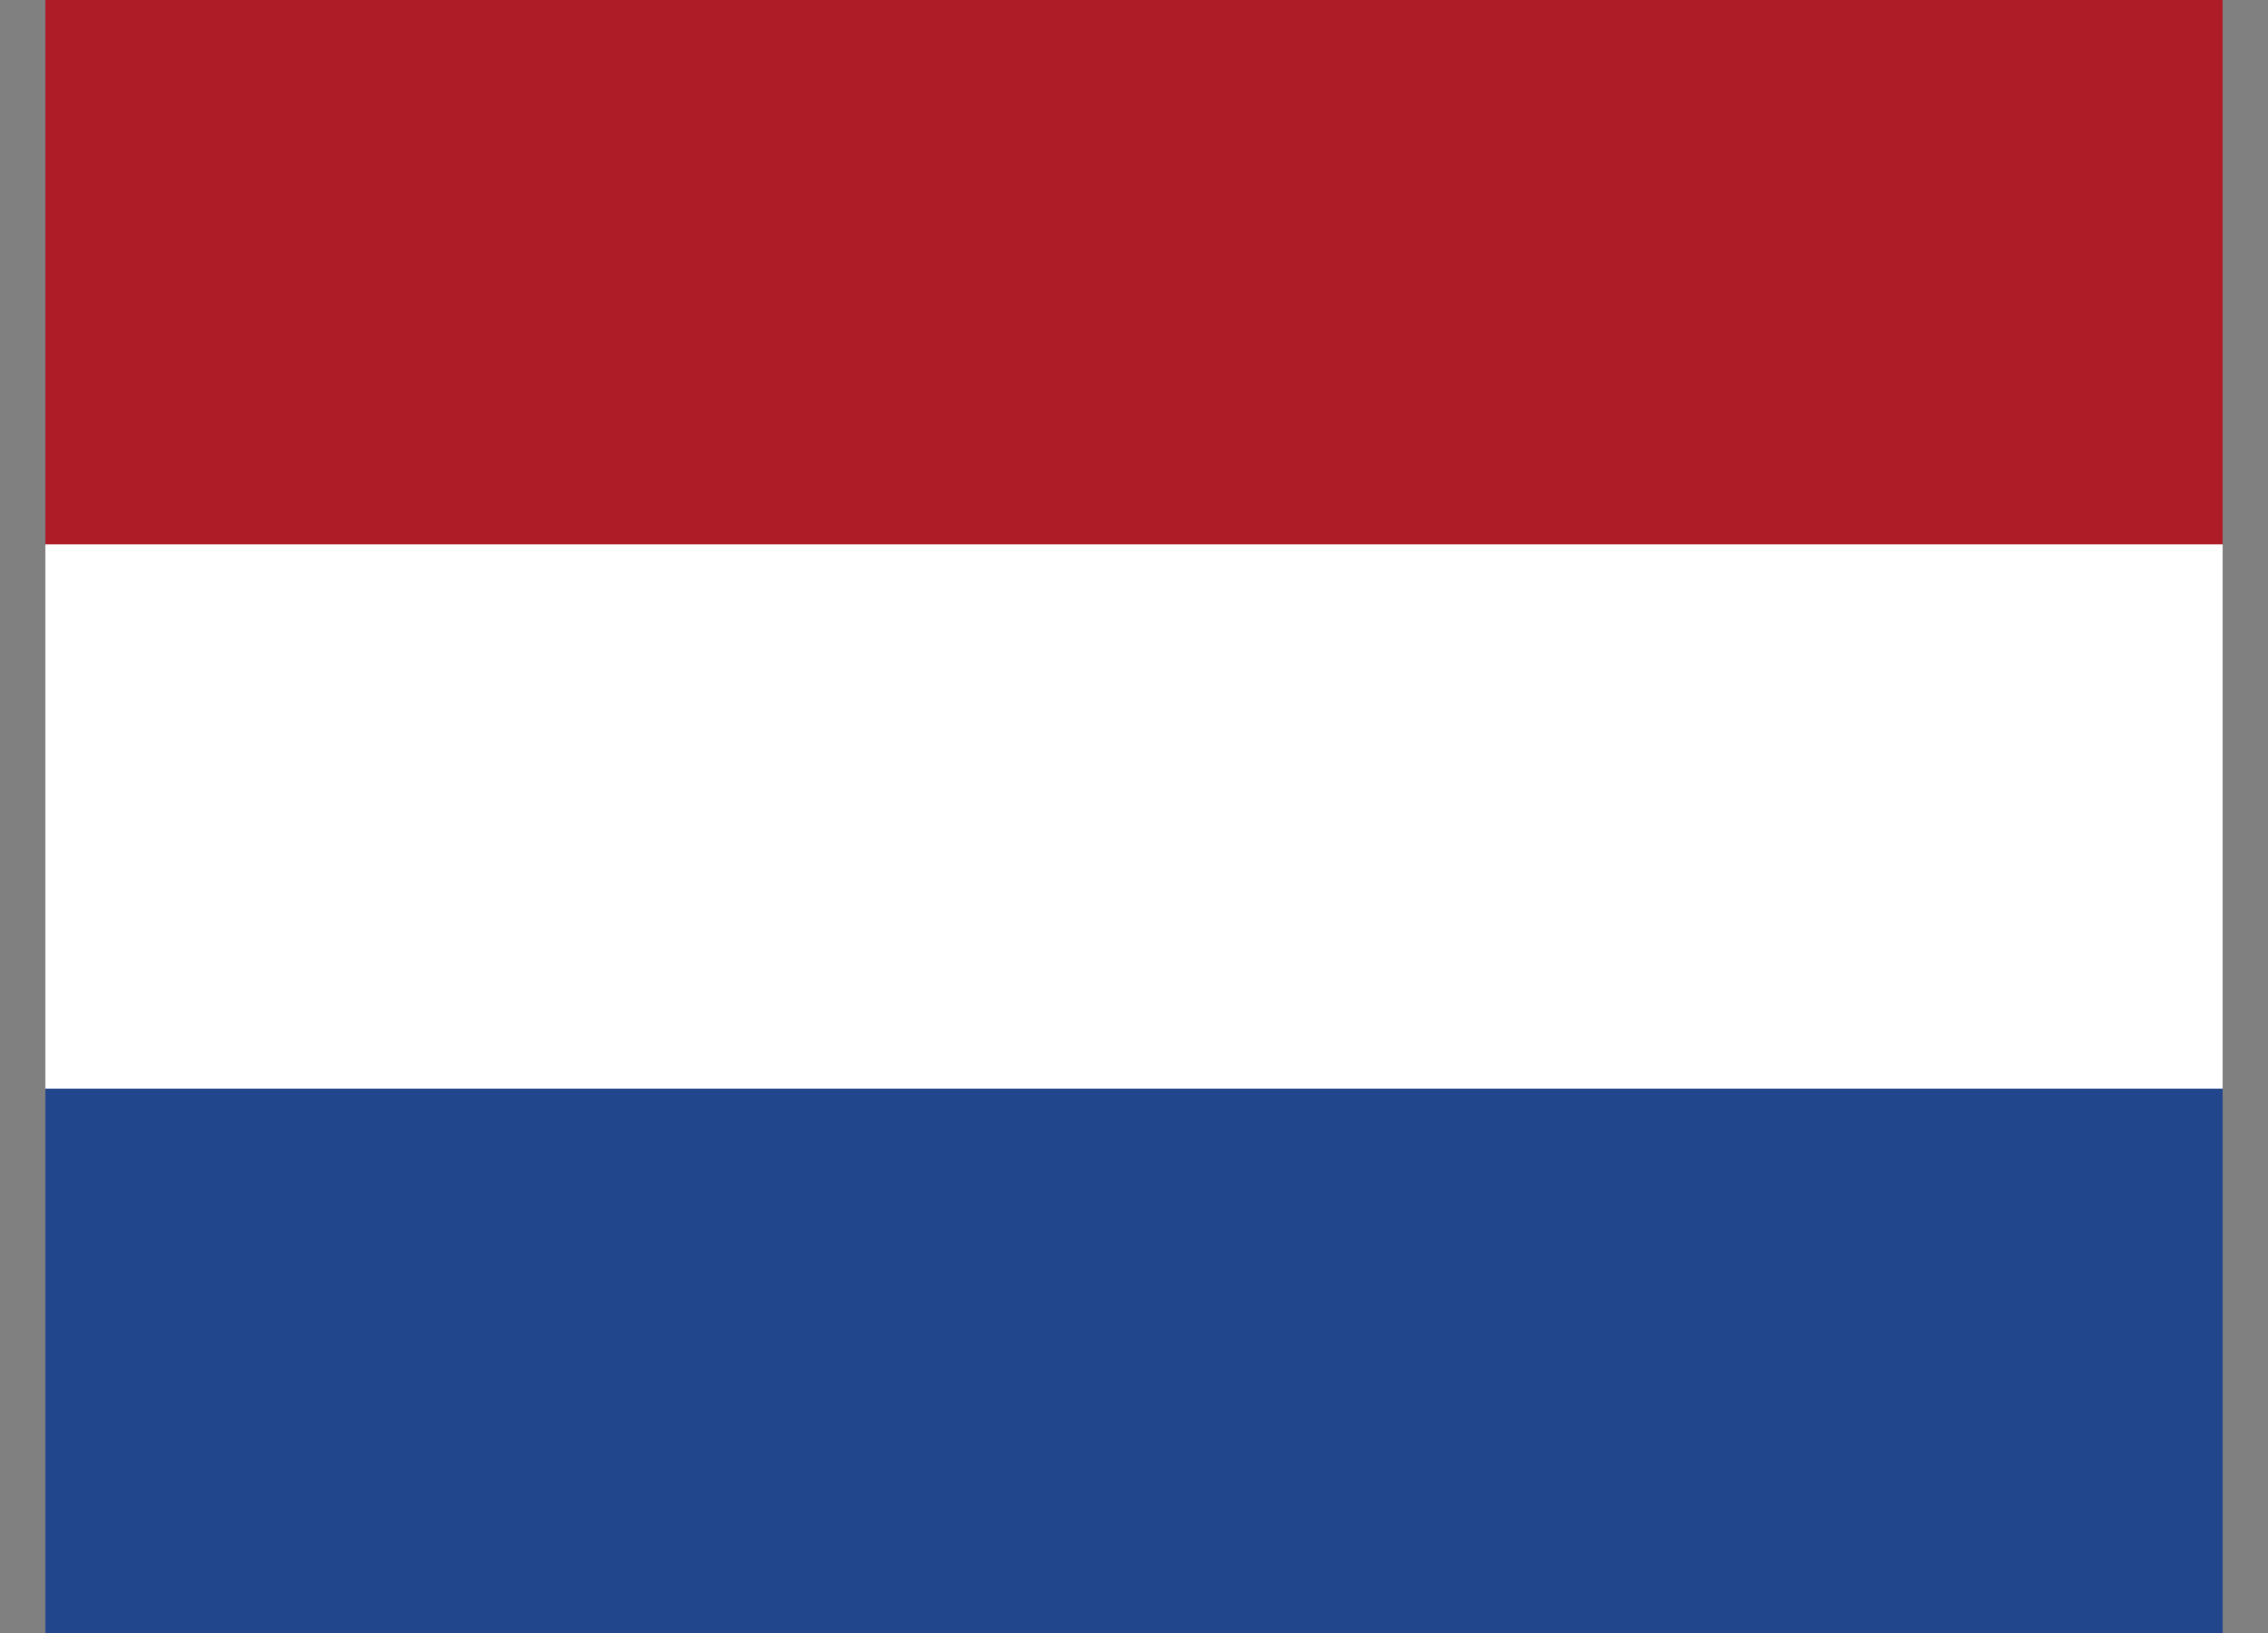
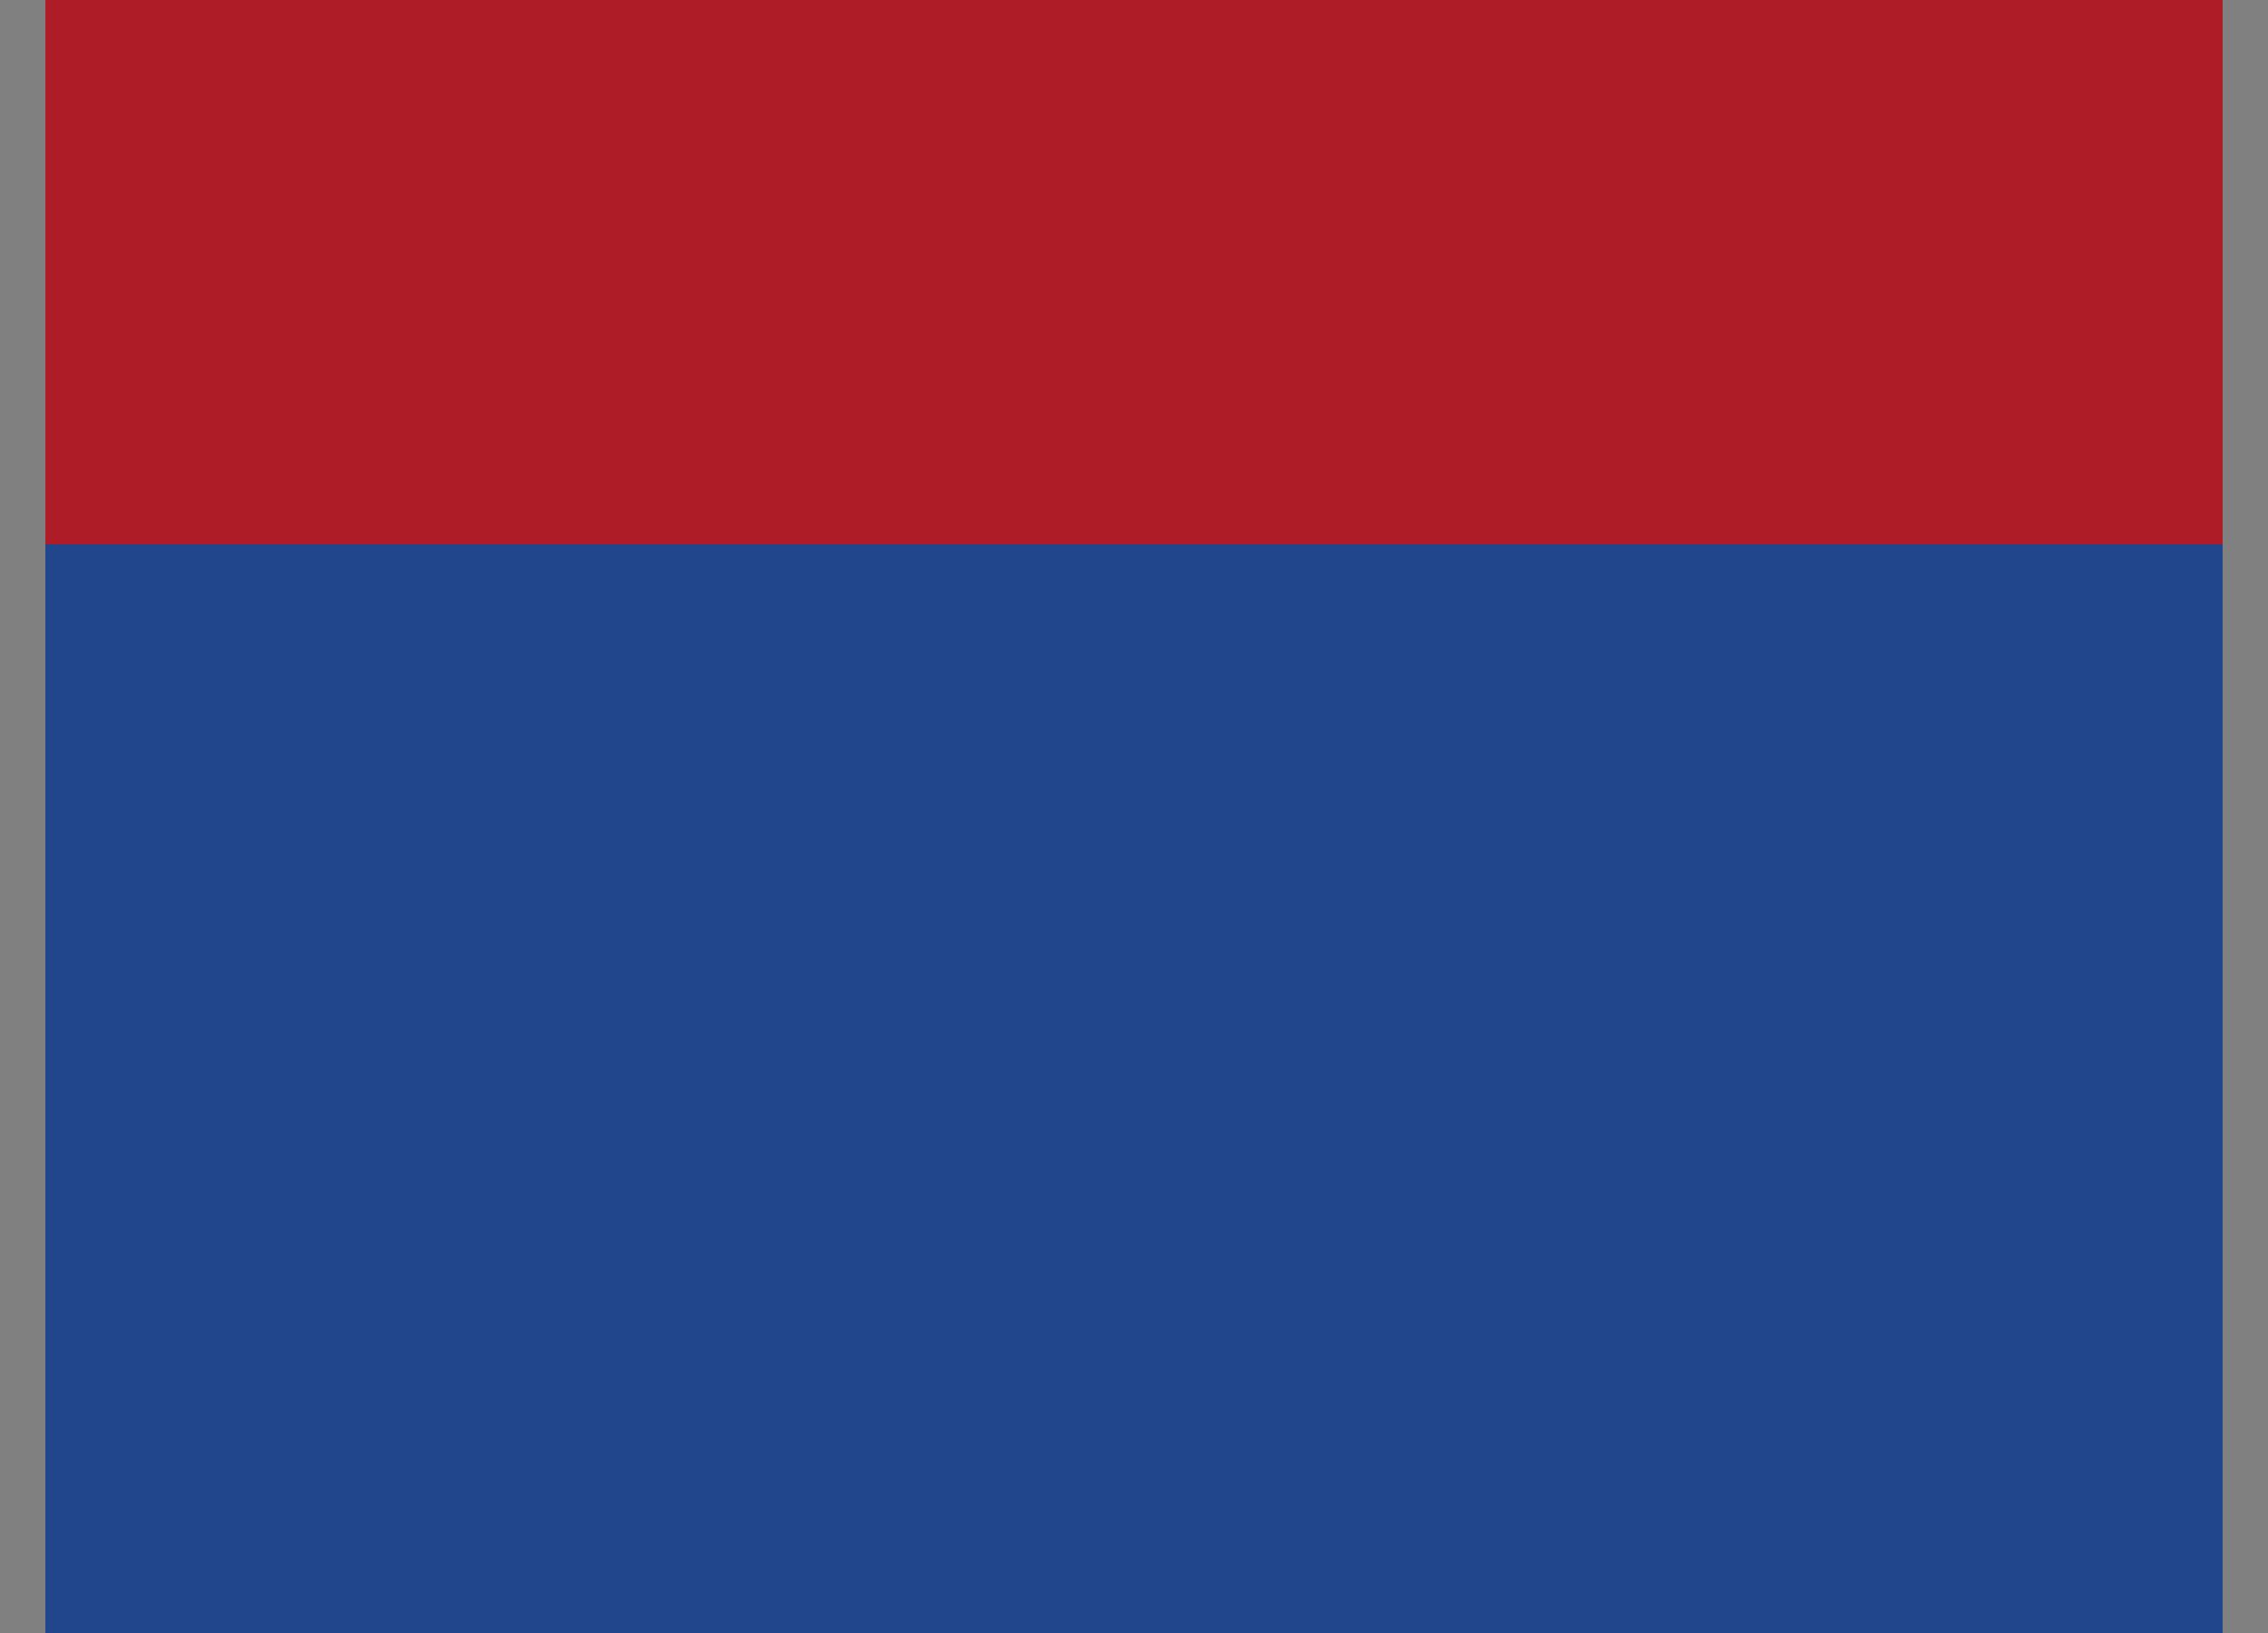
<svg xmlns="http://www.w3.org/2000/svg" width="25" height="18" viewBox="0 0 25 18" fill="none">
  <rect x="0" y="0" width="25" height="18" fill="#808080" stroke="none" />
  <path d="M0.5 0H24.5V18H0.5V0Z" fill="#21468B" />
-   <path d="M0.5 0H24.5V12H0.5V0Z" fill="white" />
  <path d="M0.5 0H24.5V6H0.5V0Z" fill="#AE1C28" />
</svg>